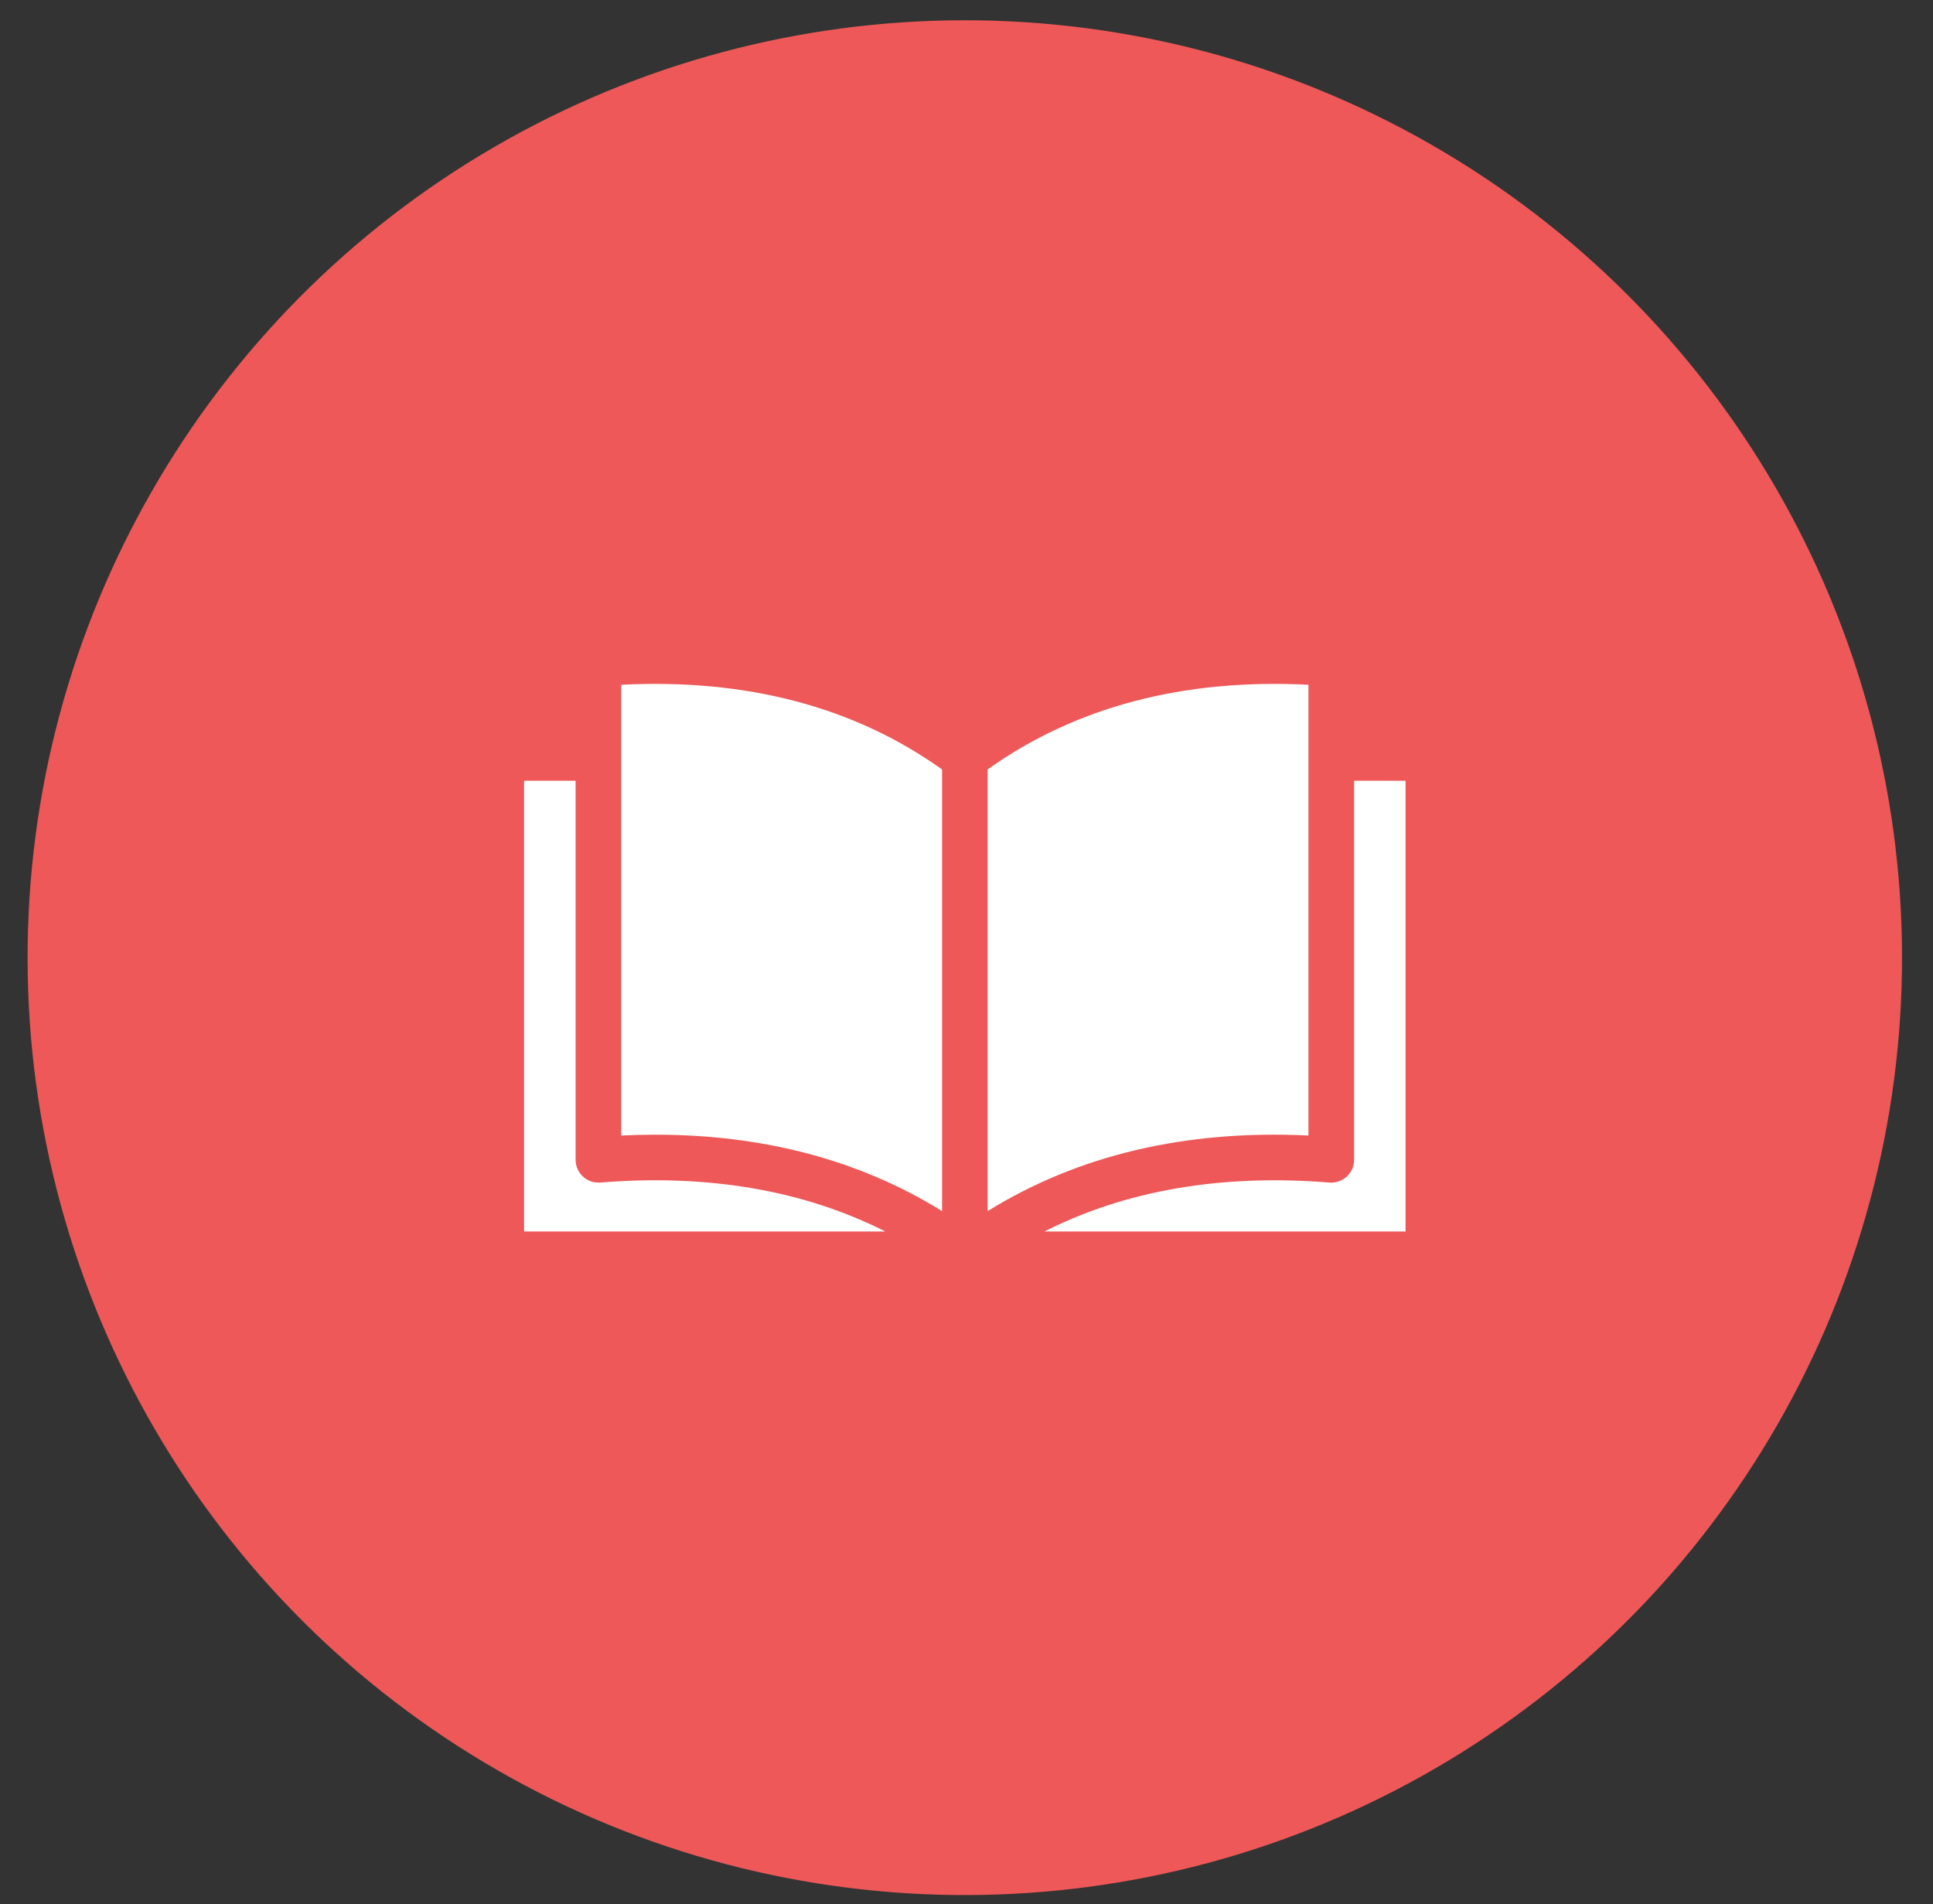
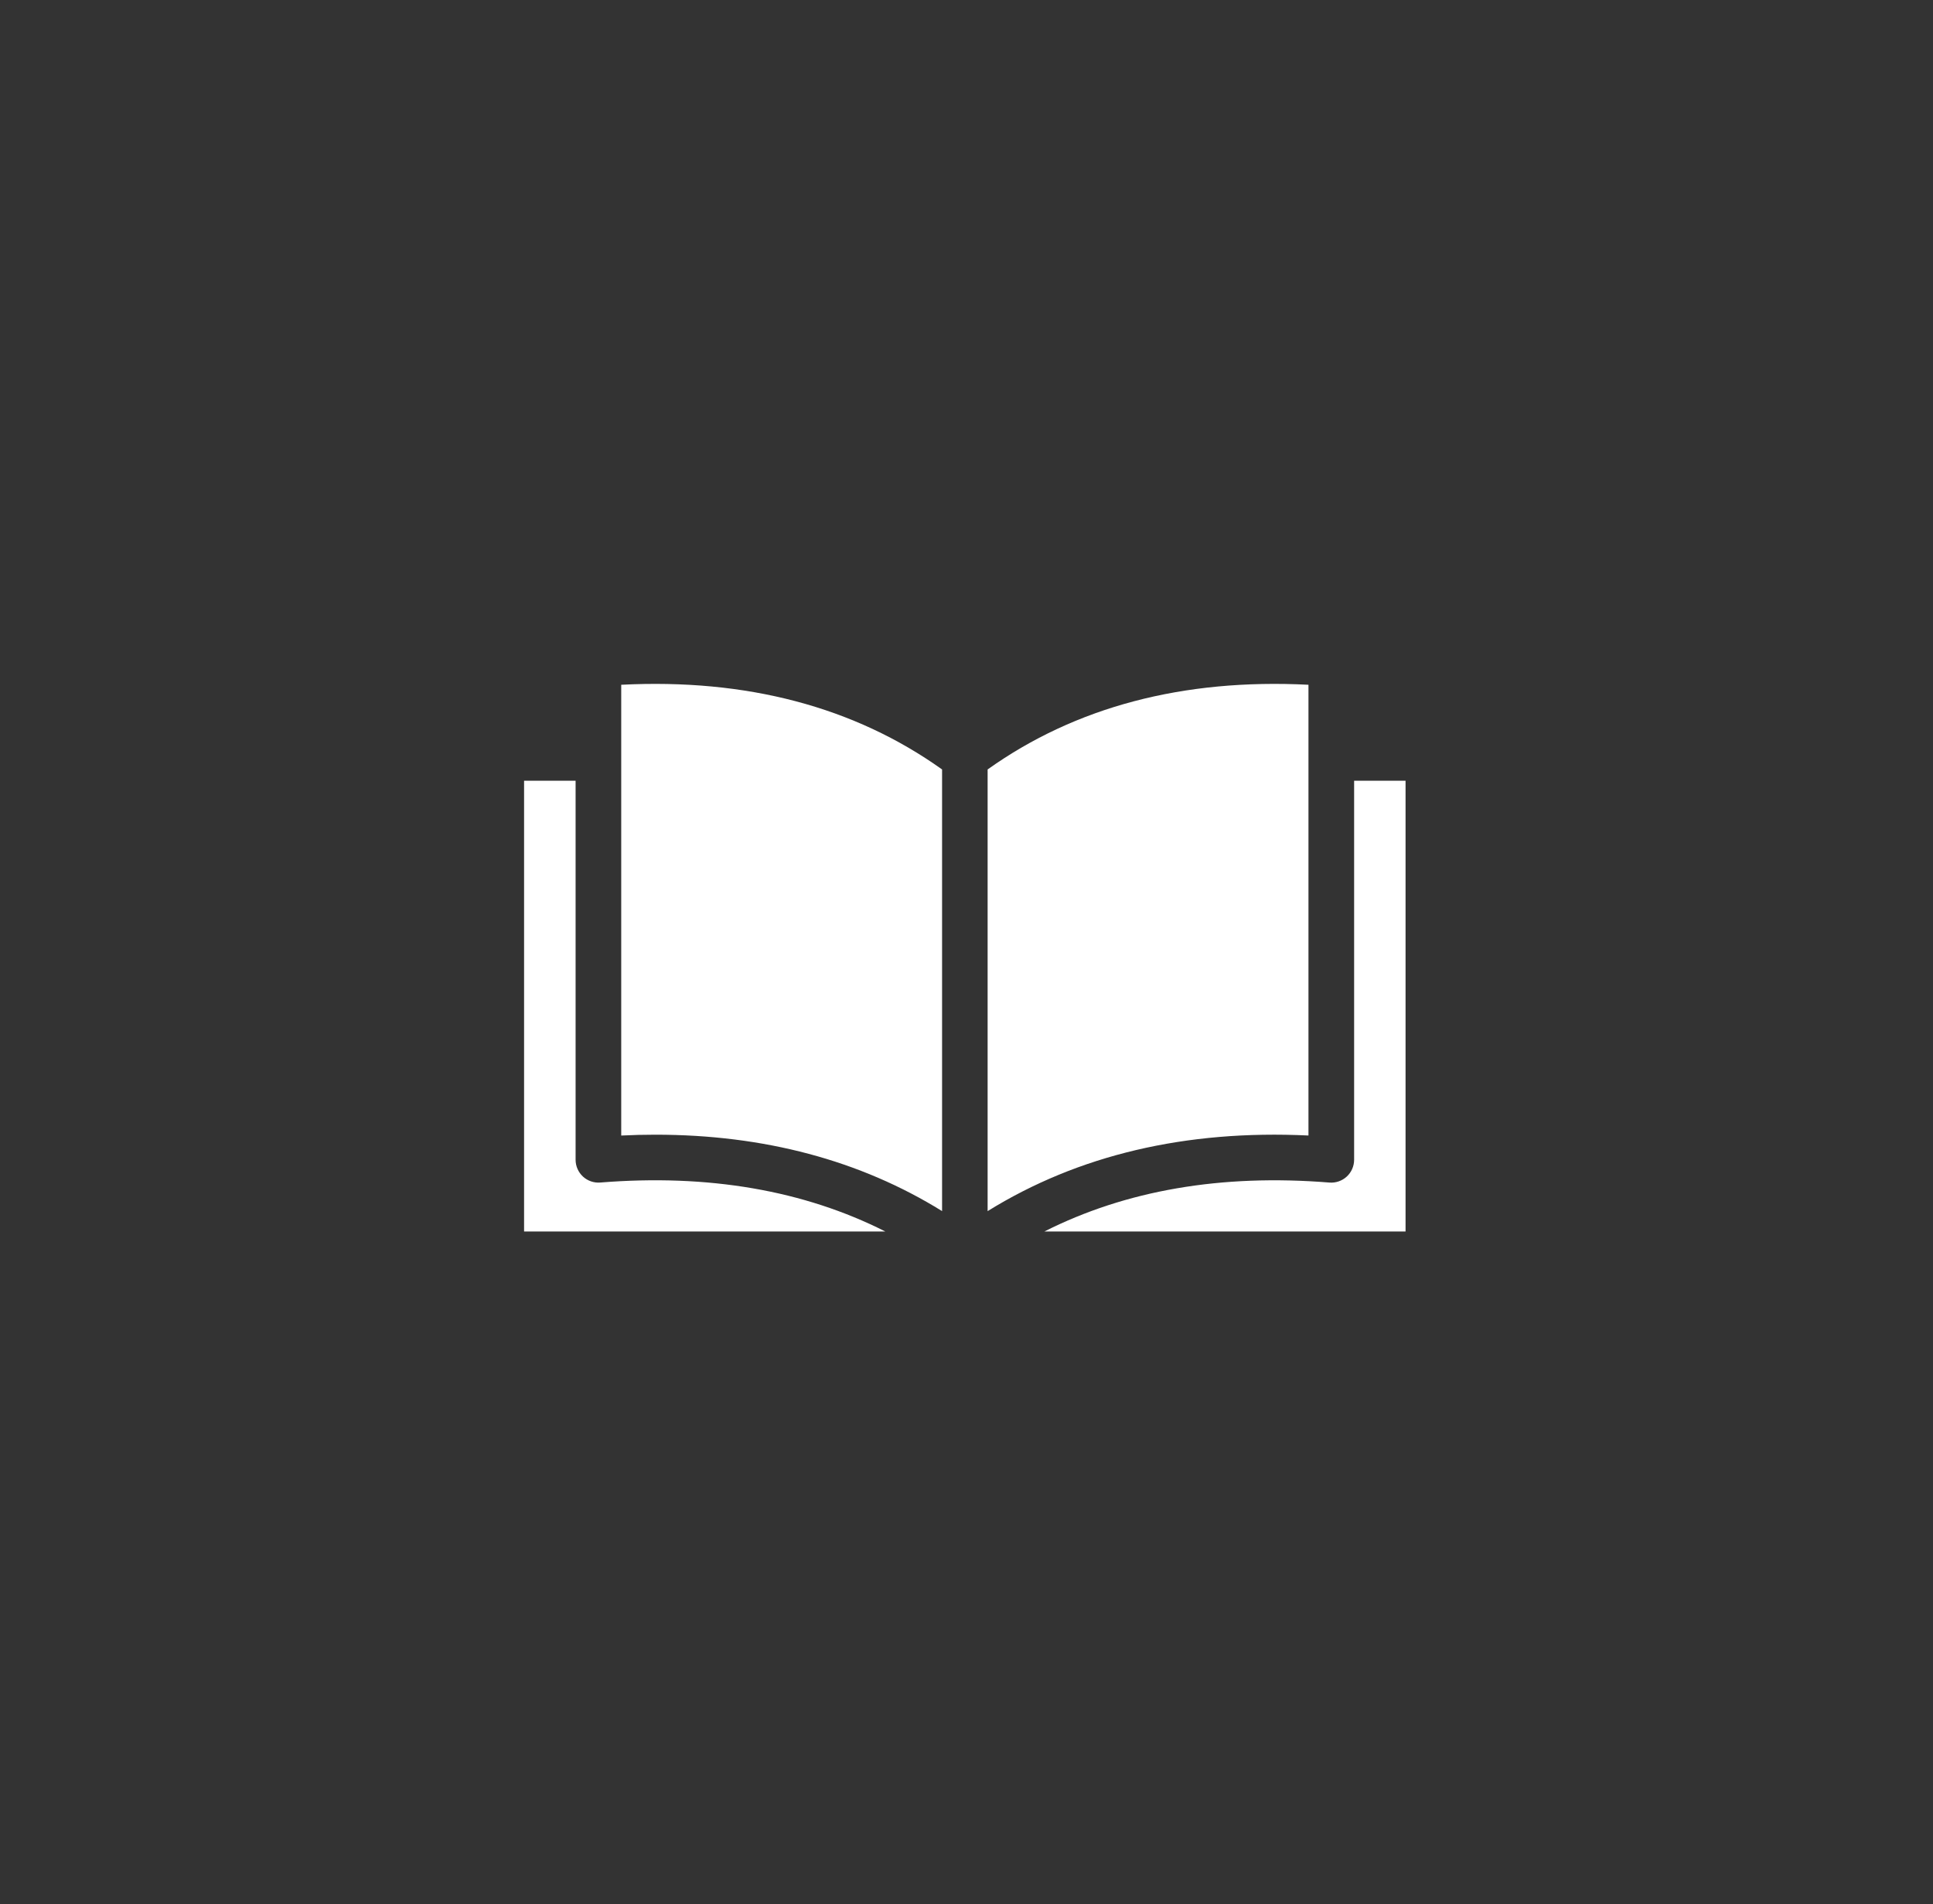
<svg xmlns="http://www.w3.org/2000/svg" width="66" height="65" viewBox="0 0 66 65" fill="none">
  <rect x="0" y="0" width="66" height="65" fill="#333333" stroke="none" />
-   <circle cx="32.942" cy="32.692" r="32" transform="rotate(-0.144 32.942 32.692)" fill="#EE5858" />
  <path fill-rule="evenodd" clip-rule="evenodd" d="M47.991 42.039L47.991 26.651L46.235 26.651L46.235 39.593C46.234 39.81 46.143 40.018 45.983 40.165C45.823 40.312 45.609 40.386 45.392 40.369C41.703 40.071 38.442 40.633 35.66 42.039L47.991 42.039ZM17.894 26.651L17.894 42.039L30.228 42.039C27.446 40.634 24.185 40.071 20.496 40.368C20.279 40.386 20.065 40.312 19.905 40.165C19.745 40.017 19.654 39.81 19.653 39.593L19.653 26.651L17.894 26.651ZM21.211 23.376C25.487 23.158 29.17 24.13 32.166 26.267L32.166 41.343C29.367 39.609 26.086 38.735 22.378 38.735C21.993 38.735 21.604 38.744 21.211 38.764L21.211 23.376ZM44.676 23.376L44.676 38.763C40.486 38.562 36.814 39.428 33.721 41.344L33.721 26.267C36.718 24.131 40.398 23.158 44.677 23.376L44.676 23.376Z" fill="white" />
</svg>